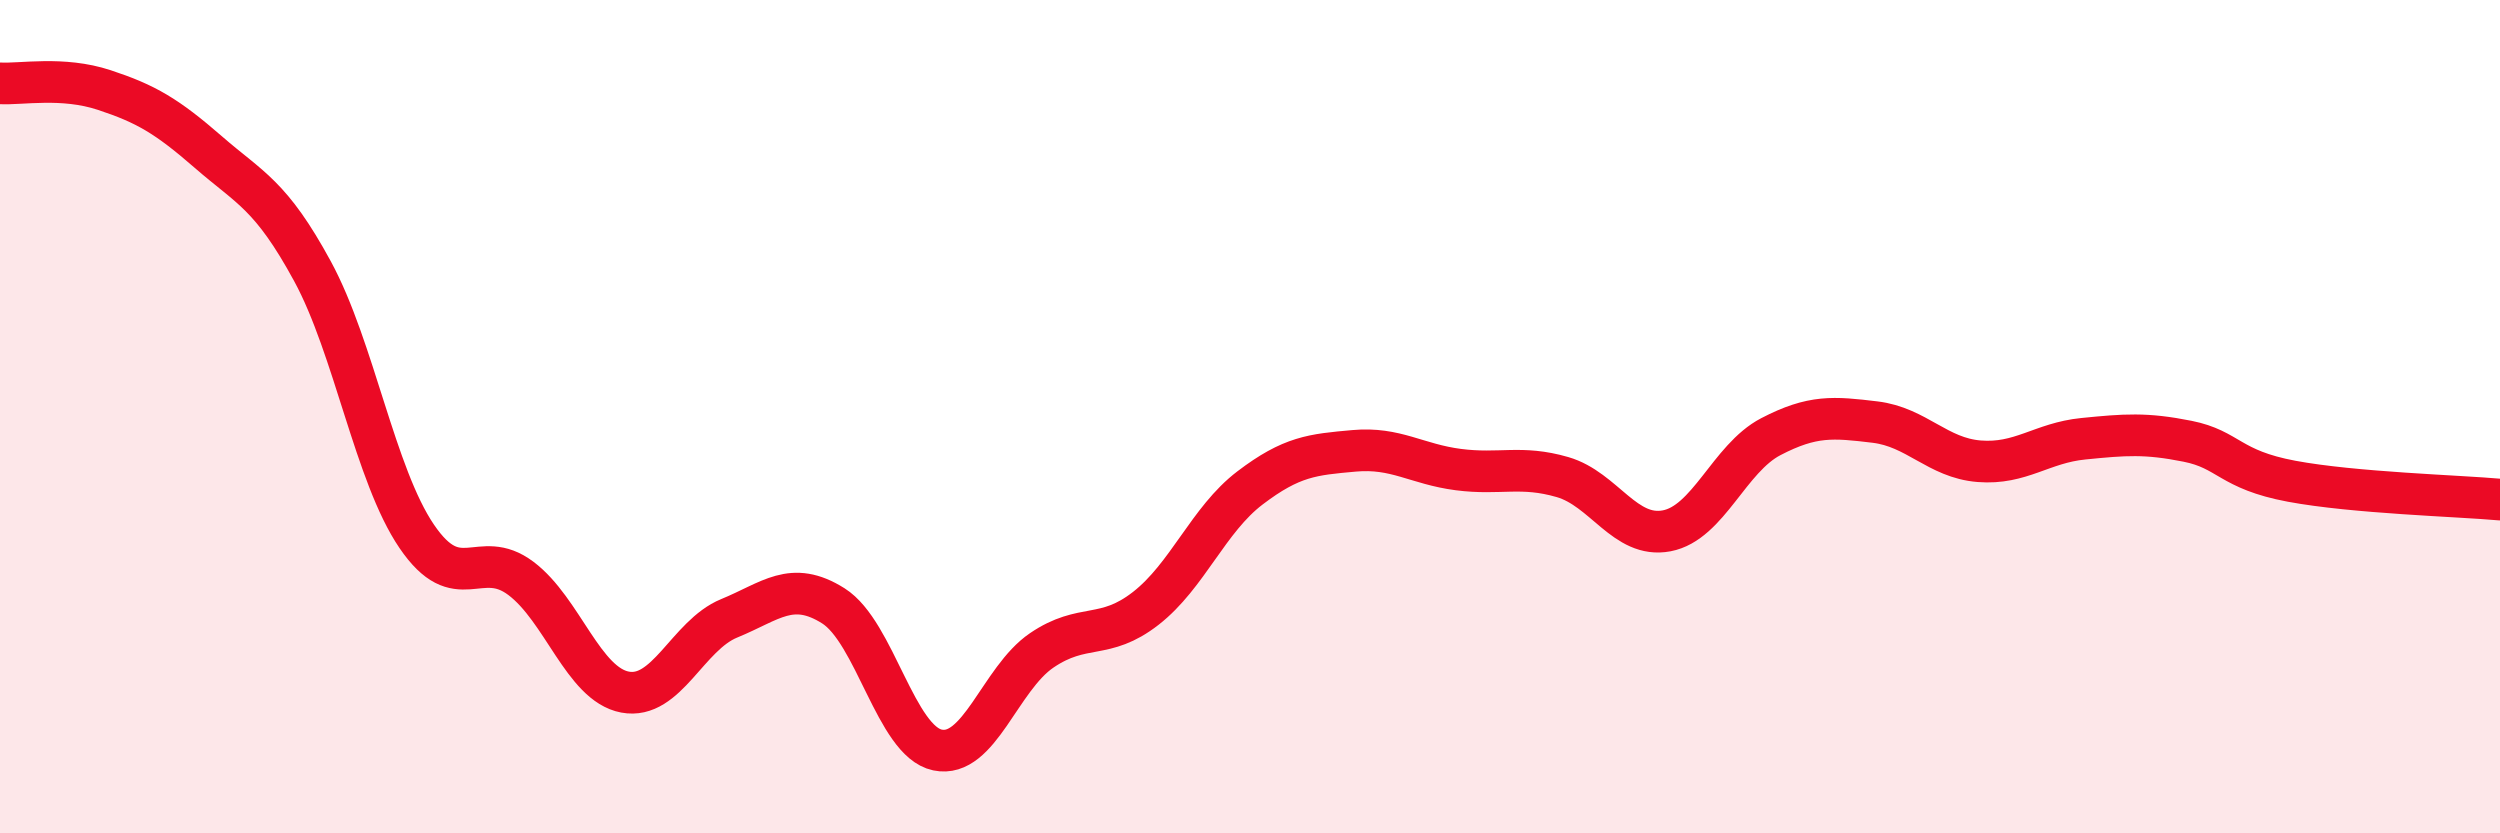
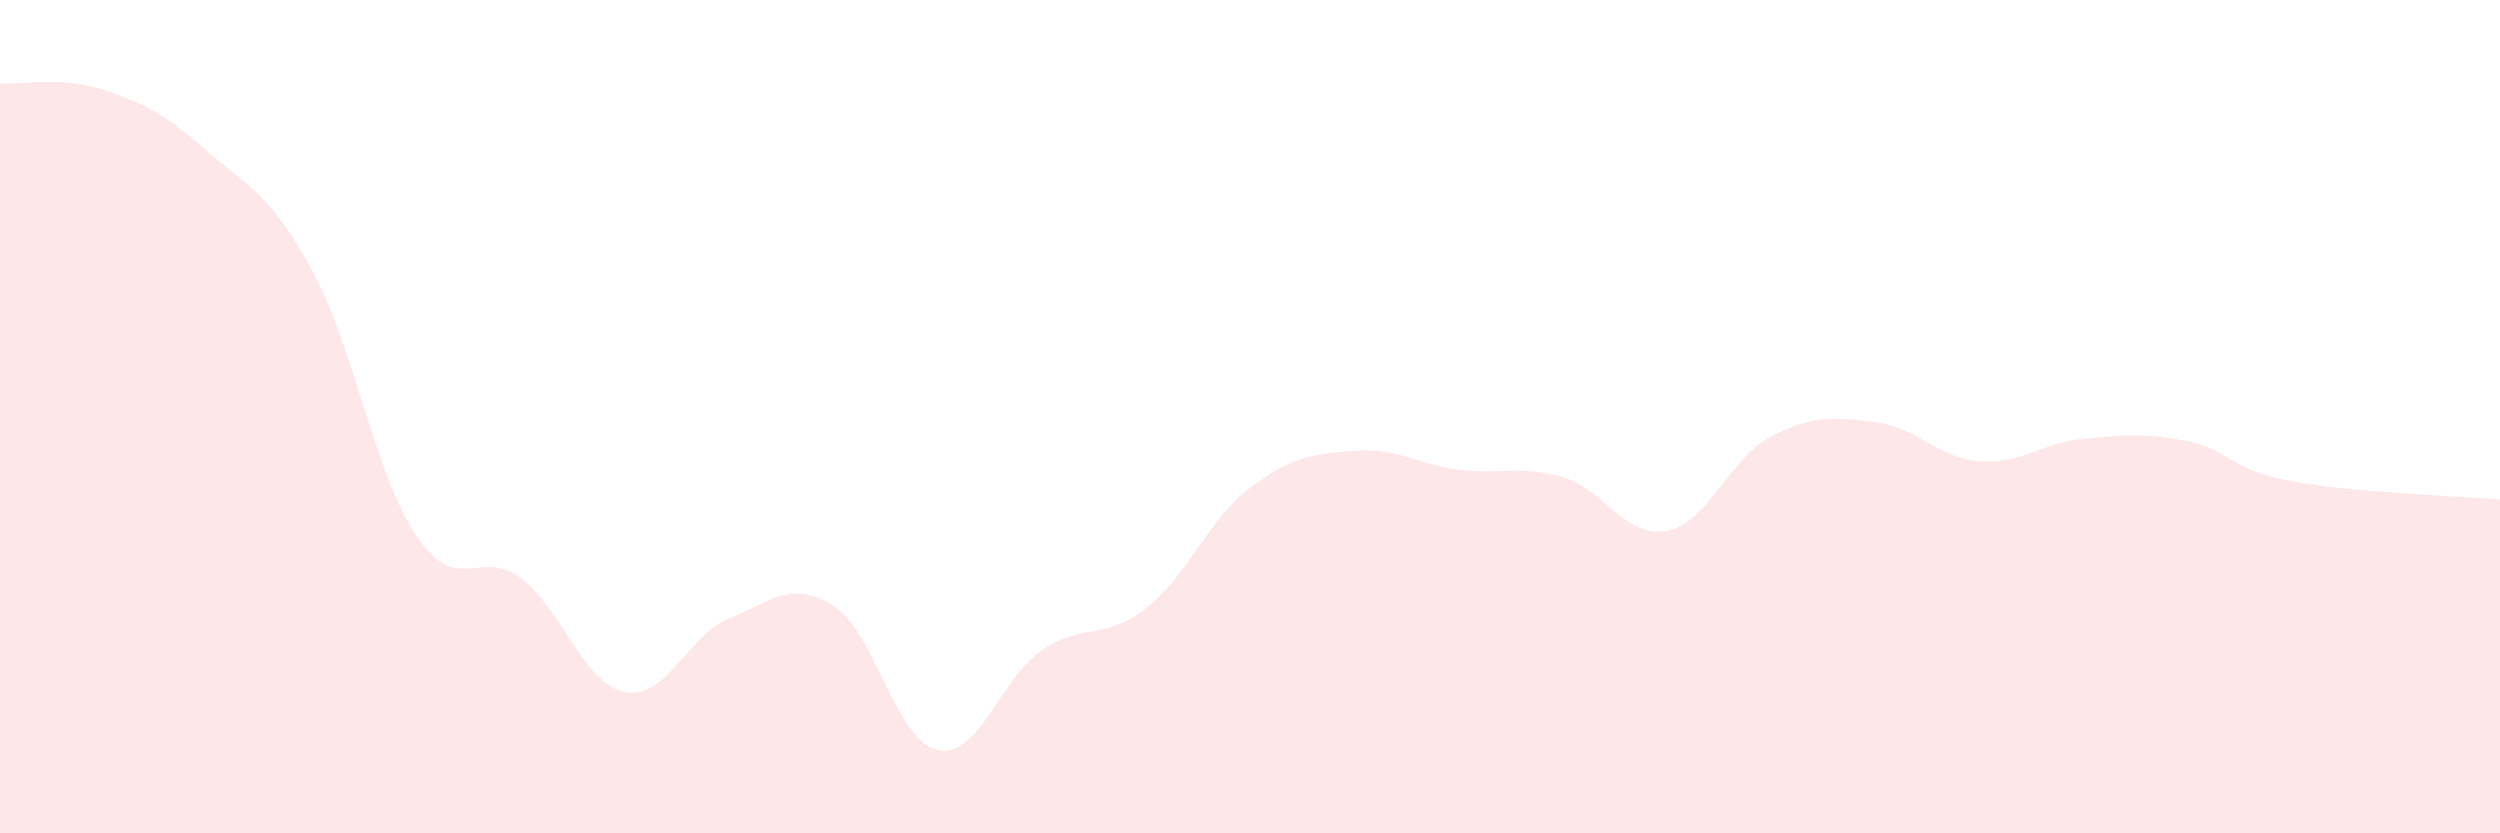
<svg xmlns="http://www.w3.org/2000/svg" width="60" height="20" viewBox="0 0 60 20">
  <path d="M 0,2 C 0.5,2.03 1.5,1.83 2.5,2.16 C 3.5,2.49 4,2.78 5,3.65 C 6,4.52 6.5,4.67 7.5,6.51 C 8.5,8.35 9,11.4 10,12.87 C 11,14.34 11.5,13.13 12.5,13.88 C 13.5,14.63 14,16.42 15,16.61 C 16,16.8 16.5,15.25 17.5,14.84 C 18.5,14.43 19,13.91 20,14.54 C 21,15.17 21.5,17.79 22.5,18 C 23.5,18.21 24,16.29 25,15.61 C 26,14.93 26.5,15.38 27.5,14.6 C 28.5,13.82 29,12.47 30,11.71 C 31,10.95 31.5,10.91 32.5,10.82 C 33.5,10.73 34,11.14 35,11.27 C 36,11.4 36.5,11.16 37.5,11.45 C 38.5,11.74 39,12.93 40,12.74 C 41,12.55 41.5,11 42.5,10.48 C 43.5,9.96 44,10.01 45,10.13 C 46,10.25 46.5,10.99 47.5,11.07 C 48.5,11.15 49,10.63 50,10.53 C 51,10.43 51.5,10.39 52.5,10.59 C 53.5,10.79 53.5,11.27 55,11.55 C 56.5,11.83 59,11.9 60,11.99L60 20L0 20Z" fill="#EB0A25" opacity="0.1" stroke-linecap="round" stroke-linejoin="round" />
-   <path d="M 0,2 C 0.5,2.03 1.5,1.83 2.5,2.16 C 3.5,2.49 4,2.78 5,3.65 C 6,4.52 6.5,4.67 7.5,6.51 C 8.5,8.35 9,11.4 10,12.87 C 11,14.34 11.5,13.13 12.5,13.88 C 13.5,14.63 14,16.42 15,16.61 C 16,16.8 16.5,15.25 17.5,14.84 C 18.5,14.43 19,13.91 20,14.54 C 21,15.17 21.5,17.79 22.5,18 C 23.5,18.21 24,16.29 25,15.61 C 26,14.93 26.5,15.38 27.5,14.6 C 28.5,13.82 29,12.47 30,11.71 C 31,10.95 31.5,10.91 32.5,10.82 C 33.5,10.73 34,11.14 35,11.27 C 36,11.4 36.5,11.16 37.5,11.45 C 38.5,11.74 39,12.93 40,12.74 C 41,12.55 41.5,11 42.5,10.48 C 43.5,9.96 44,10.01 45,10.13 C 46,10.25 46.5,10.99 47.5,11.07 C 48.5,11.15 49,10.63 50,10.53 C 51,10.43 51.5,10.39 52.5,10.59 C 53.5,10.79 53.5,11.27 55,11.55 C 56.5,11.83 59,11.9 60,11.99" stroke="#EB0A25" stroke-width="1" fill="none" stroke-linecap="round" stroke-linejoin="round" />
</svg>